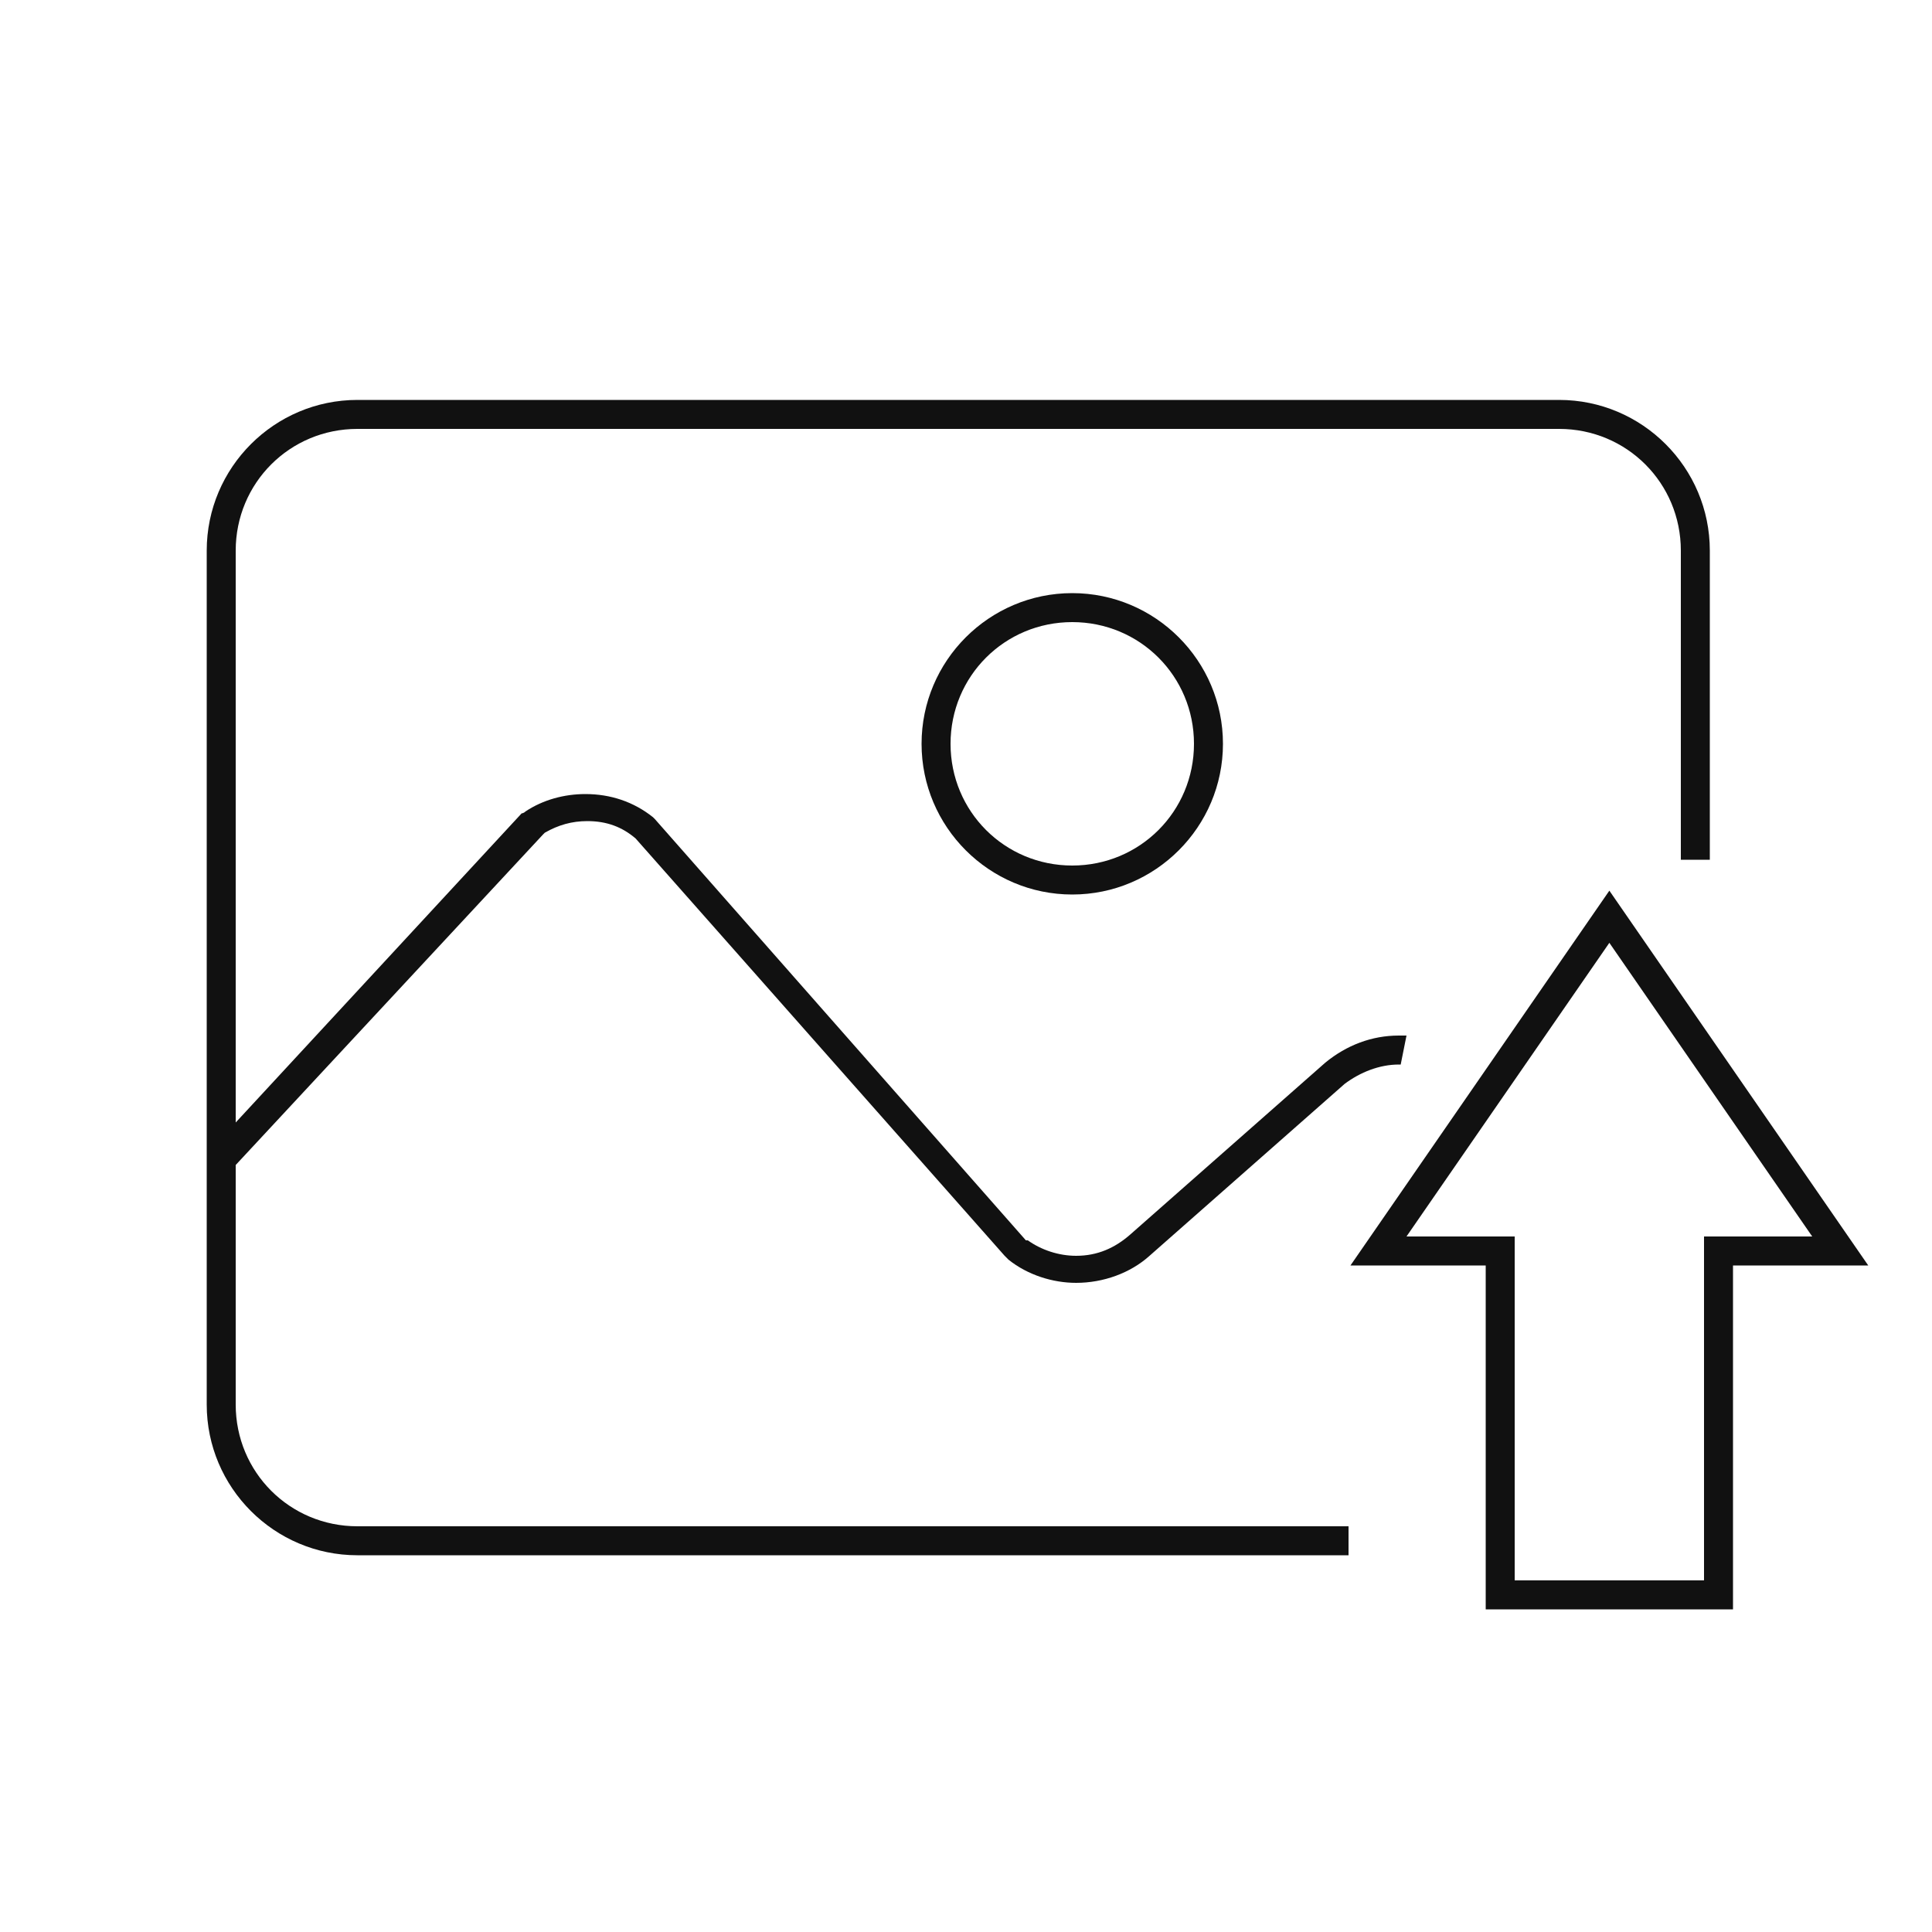
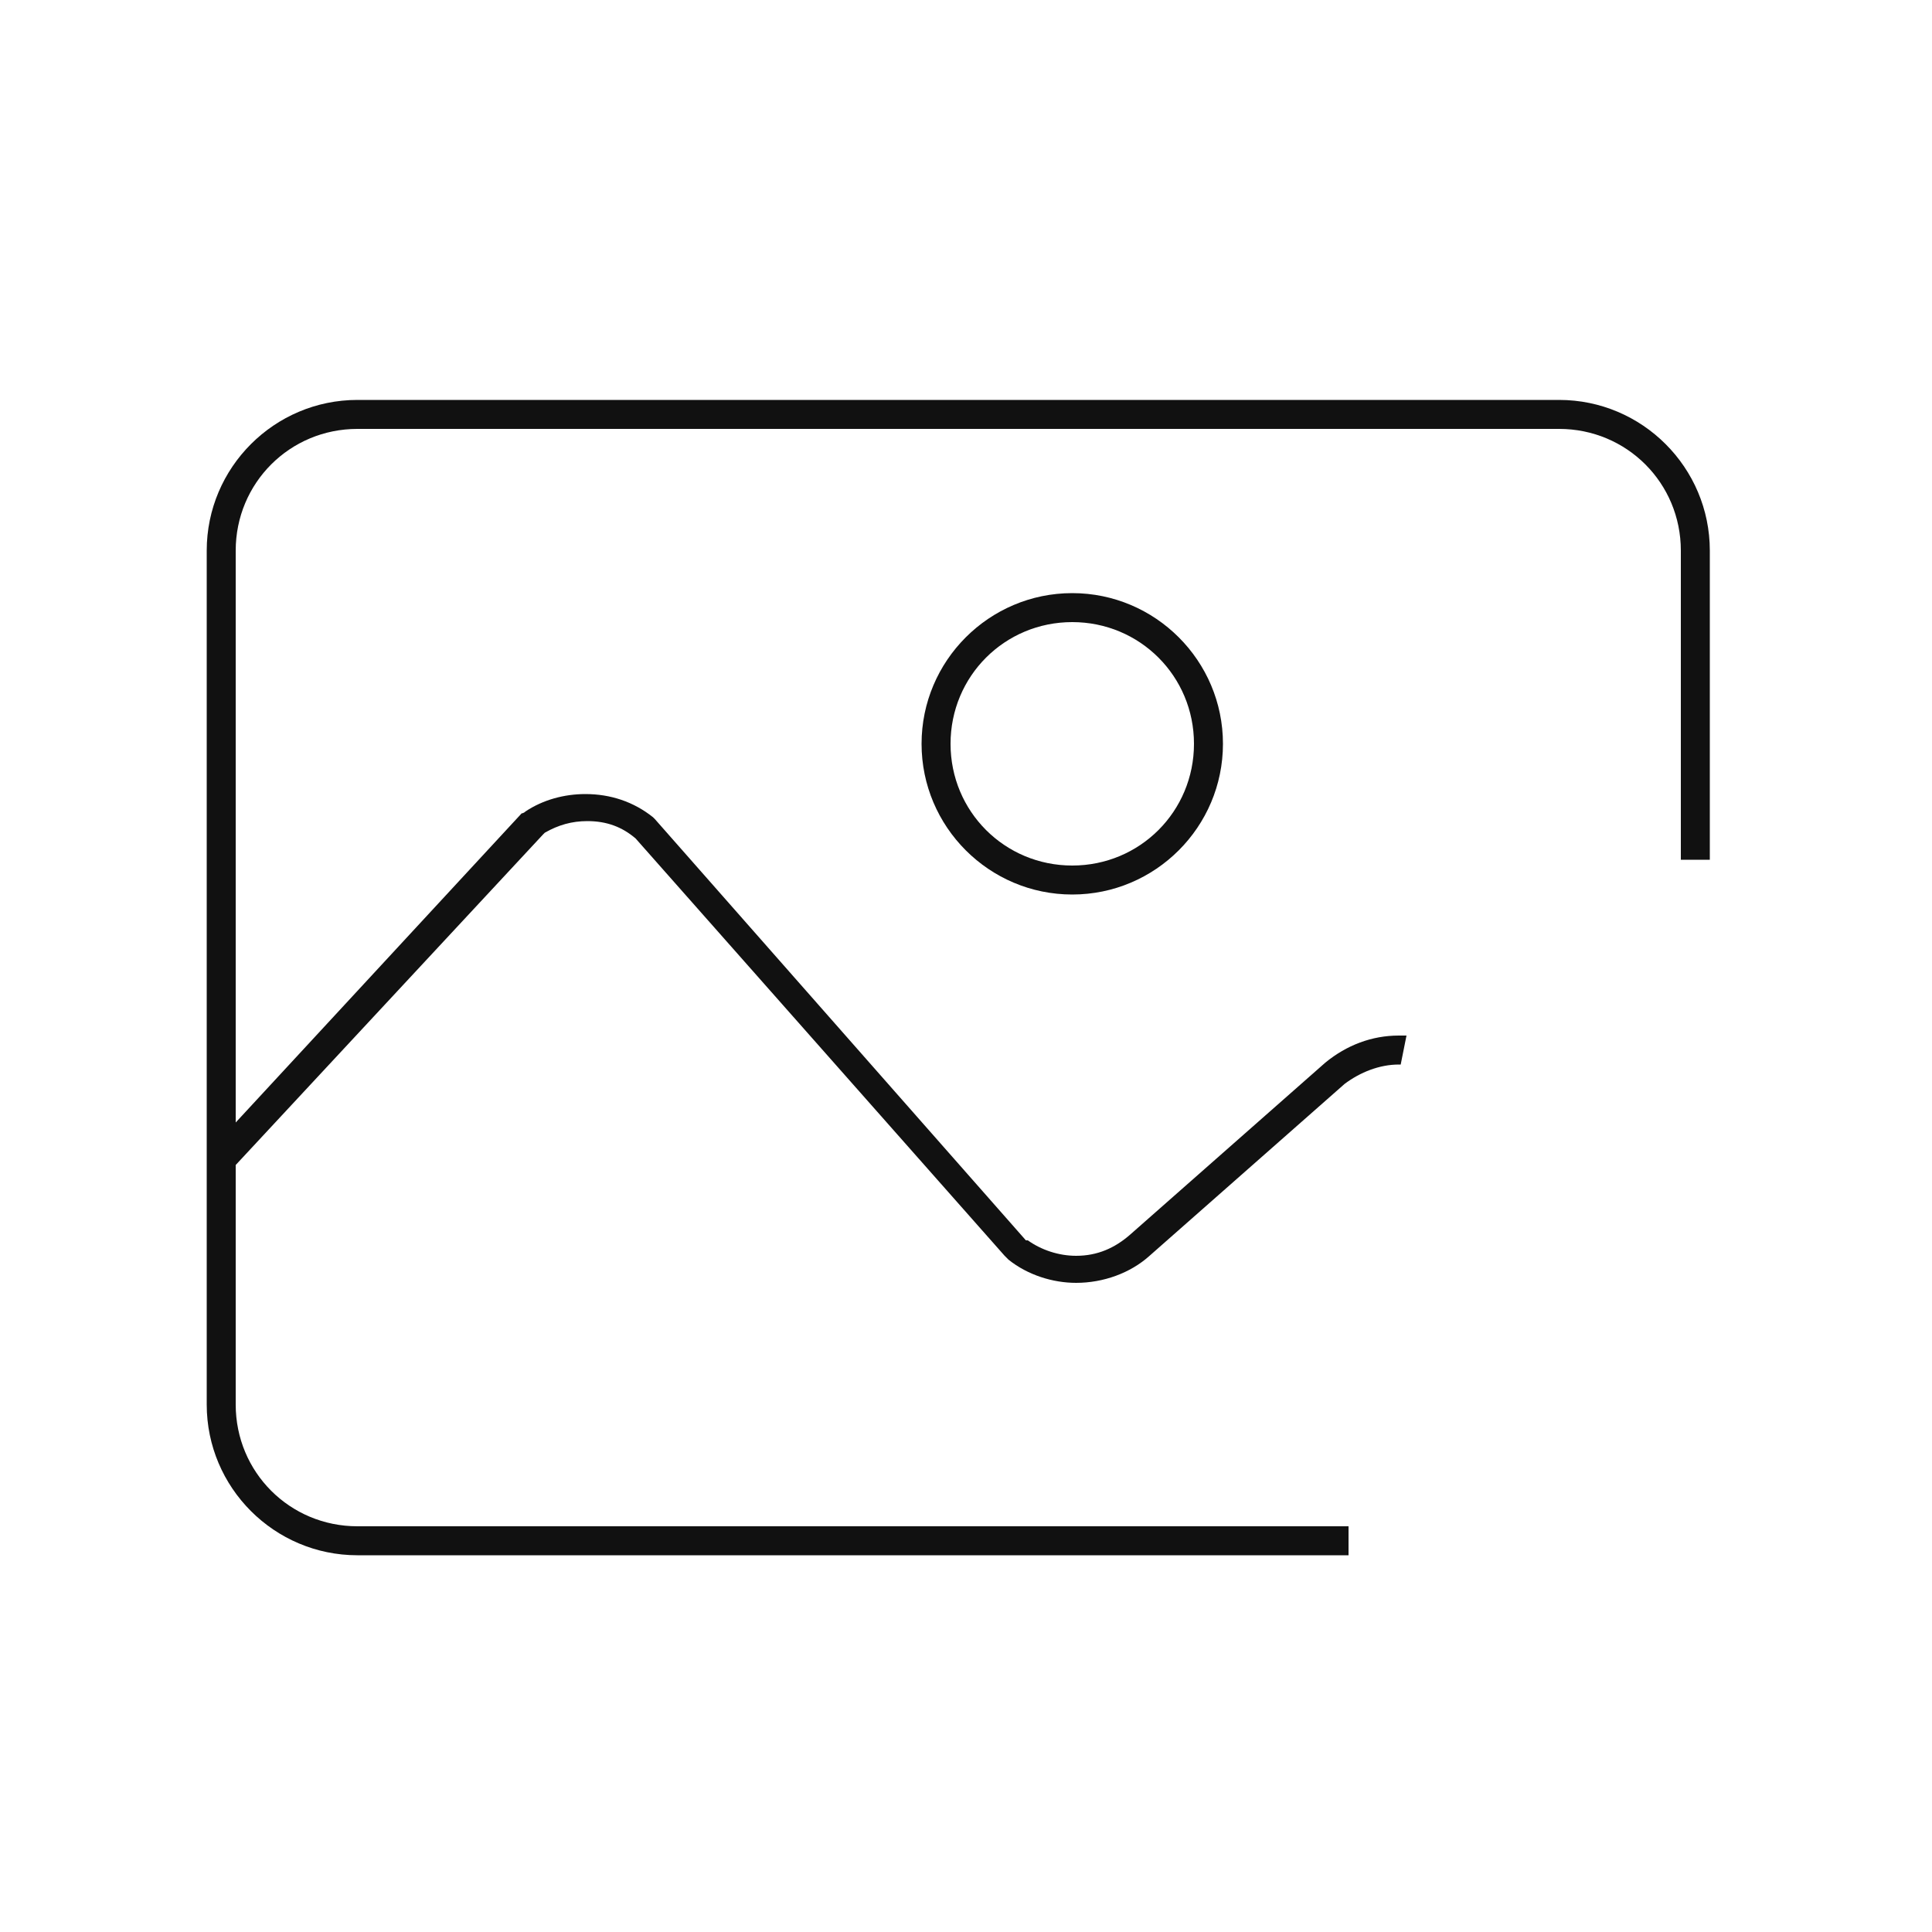
<svg xmlns="http://www.w3.org/2000/svg" version="1.1" id="レイヤー_1" x="0px" y="0px" viewBox="0 0 100 100" style="enable-background:new 0 0 100 100;" xml:space="preserve">
  <style type="text/css">
	.st0{fill:#111111;}
</style>
  <path class="st0" d="M18.5,80.5c-4.3,0-7.8-3.5-7.8-7.8V28.5c0-4.3,3.5-7.8,7.8-7.8h62.2c4.3,0,7.8,3.5,7.8,7.8v16H87v-16  c0-3.5-2.8-6.3-6.3-6.3H18.5c-3.5,0-6.3,2.8-6.3,6.3v29.6l14.8-16c0,0,0,0,0,0c0,0,0.1,0,0.2-0.1c0.9-0.6,2-0.9,3.1-0.9  c1.3,0,2.5,0.4,3.5,1.2l0.1,0.1l19.2,21.8l0.1,0c0.7,0.5,1.6,0.8,2.5,0.8c1.1,0,2-0.4,2.8-1.1l10.1-8.9c1.1-0.9,2.4-1.4,3.8-1.4  c0.1,0,0.3,0,0.4,0l-0.3,1.5c0,0-0.1,0-0.1,0c-1,0-2,0.4-2.8,1l-10.1,8.9c-1,0.9-2.4,1.4-3.8,1.4c-1.2,0-2.5-0.4-3.5-1.2l-0.2-0.2  L32.9,43.4l0,0c-0.7-0.6-1.5-0.9-2.5-0.9c-0.8,0-1.5,0.2-2.2,0.6l-0.1,0.1L12.2,60.3v12.4c0,3.5,2.8,6.3,6.3,6.3h51.3v1.5H18.5z" />
  <path class="st0" d="M55.5,46.3c-4.3,0-7.8-3.5-7.8-7.8s3.5-7.8,7.8-7.8s7.8,3.5,7.8,7.8S59.8,46.3,55.5,46.3z M55.5,32.2  c-3.5,0-6.3,2.8-6.3,6.3s2.8,6.3,6.3,6.3s6.3-2.8,6.3-6.3S59,32.2,55.5,32.2z" />
-   <path class="st0" d="M76.9,83.3V65.5h-7l13.4-19.4l13.4,19.4h-7v17.8H76.9z M78.4,81.8h9.8V64h5.6L83.3,48.8L72.8,64h5.6V81.8z" />
</svg>